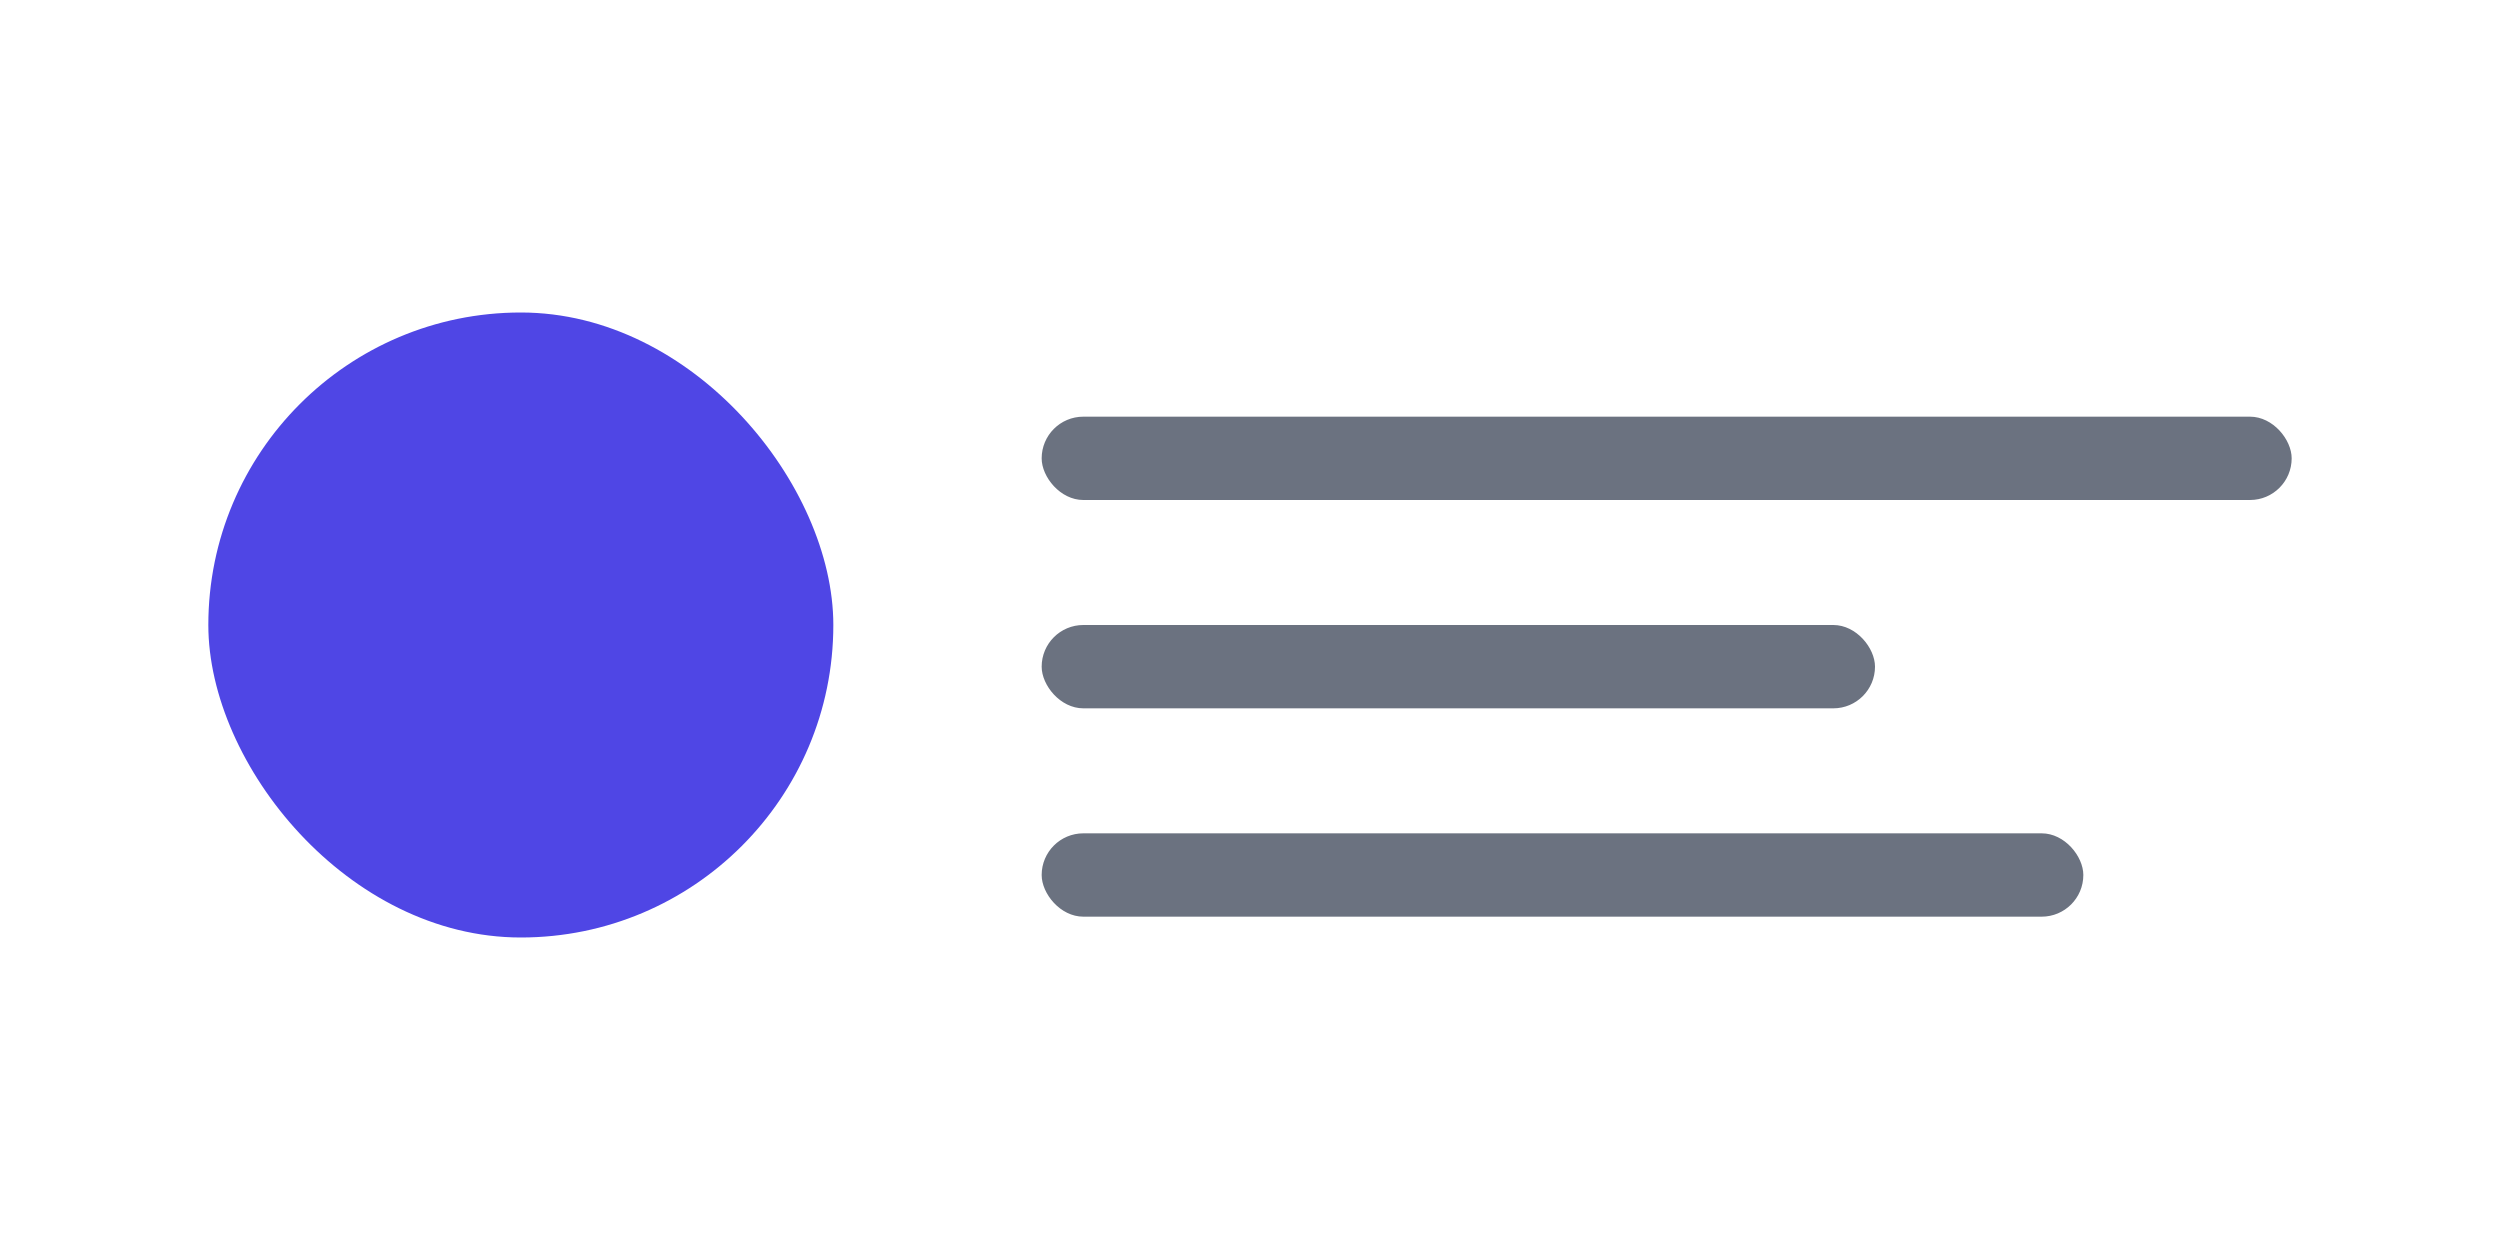
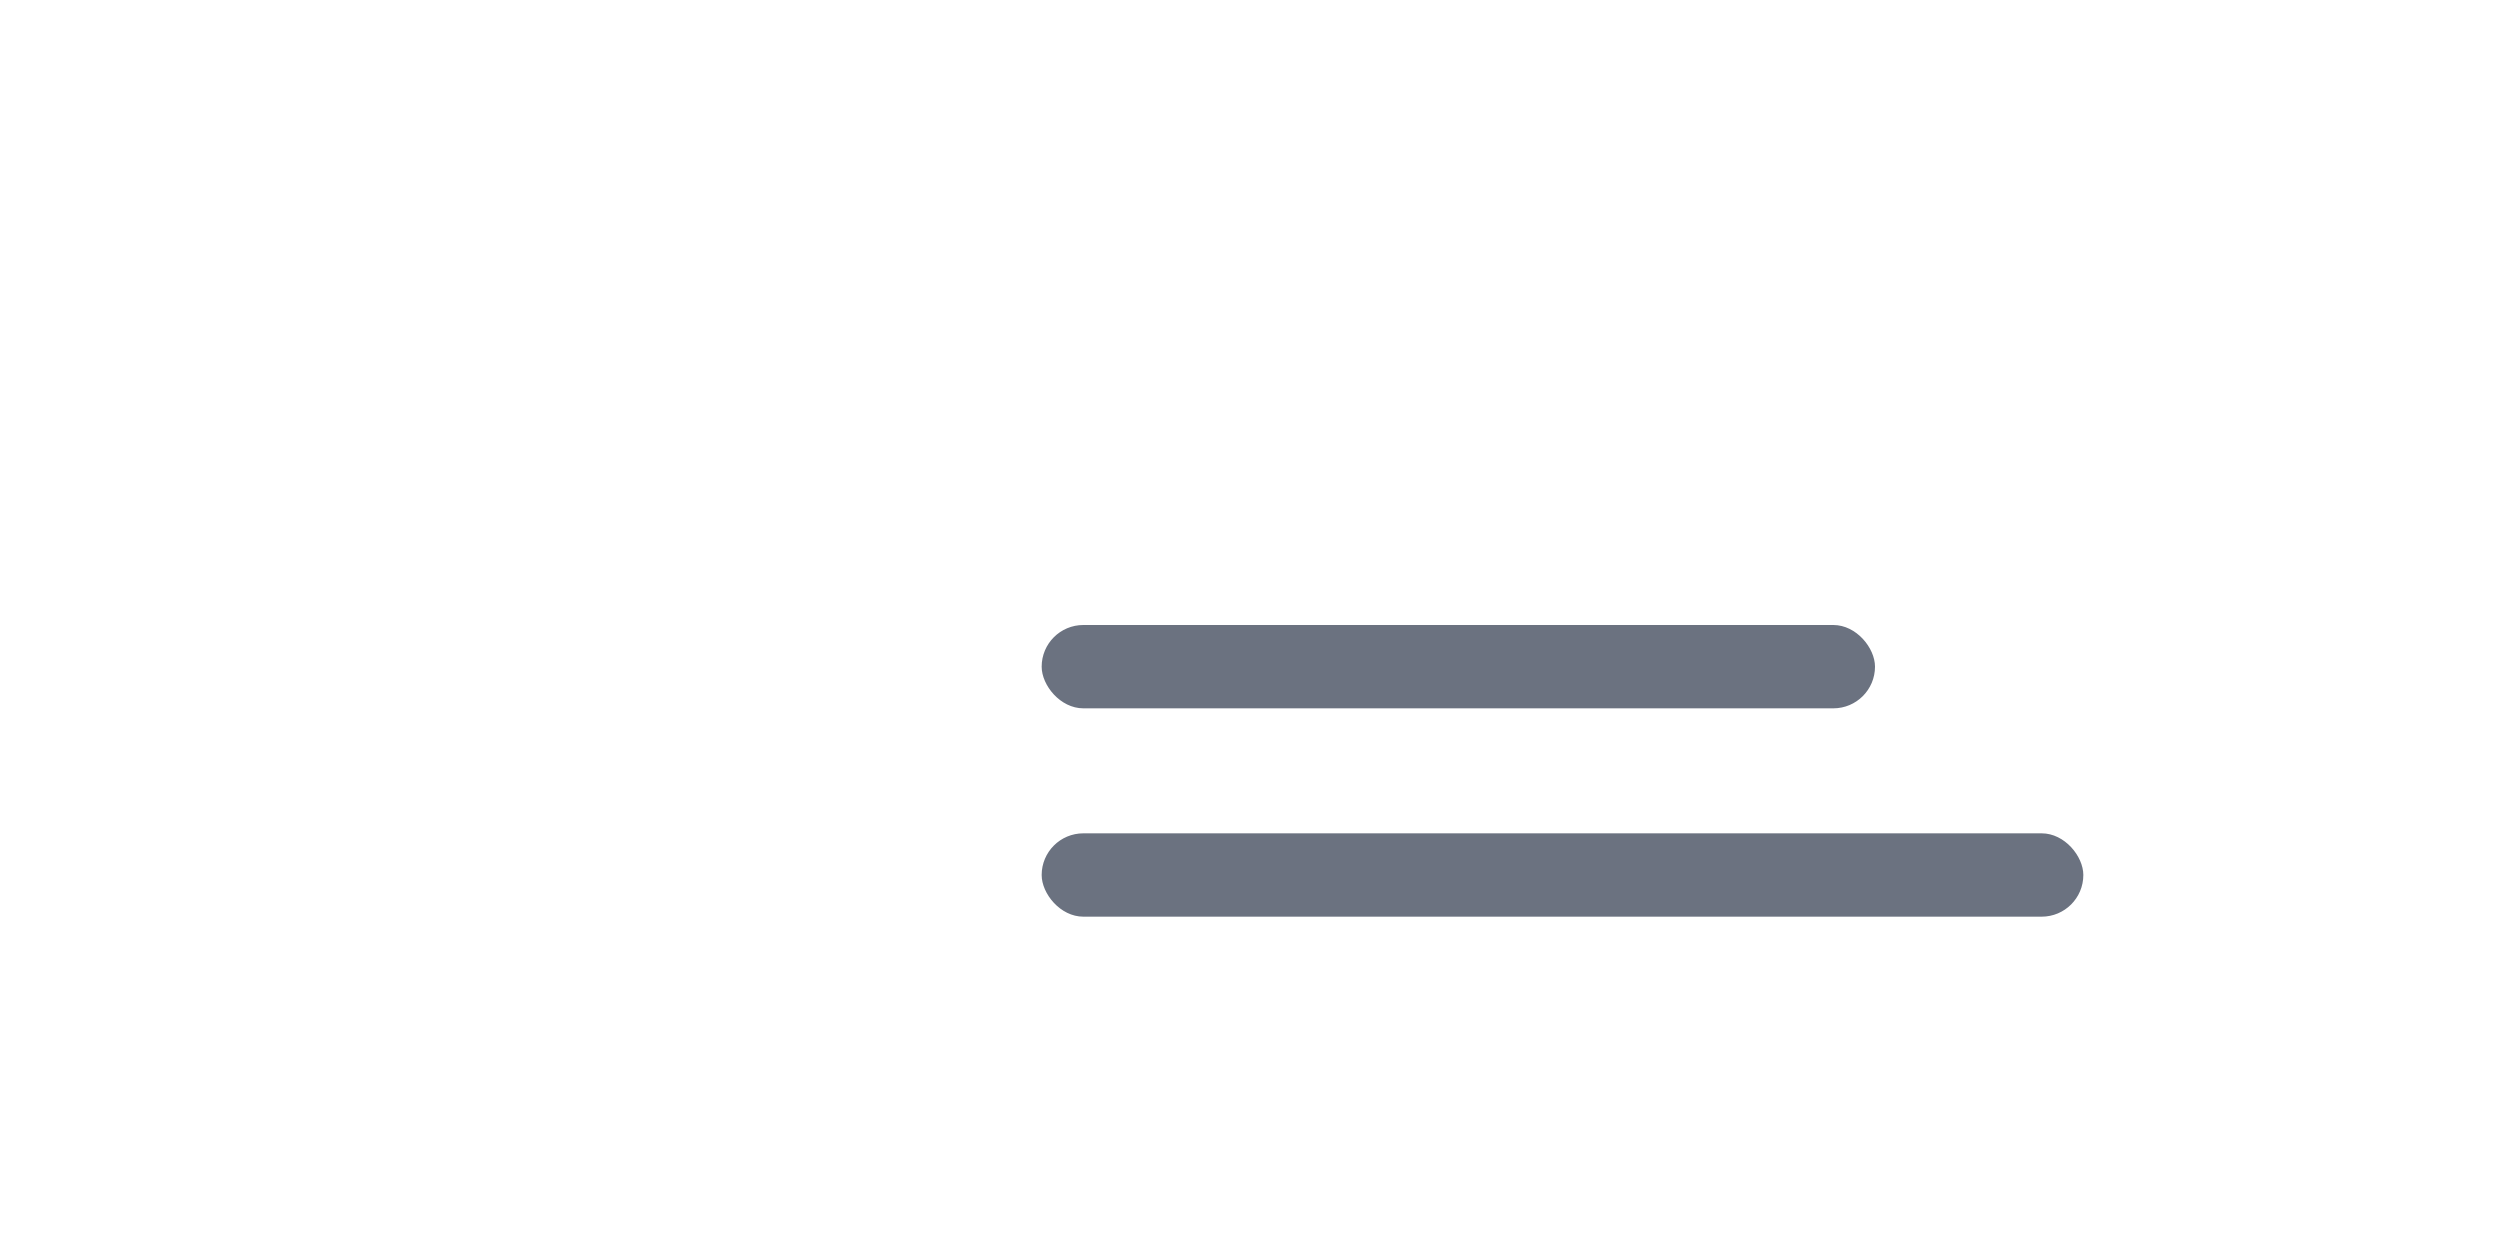
<svg xmlns="http://www.w3.org/2000/svg" width="120" height="60" viewBox="0 0 120 60" fill="none">
-   <rect x="10" y="15" width="30" height="30" rx="15" fill="#4F46E5" />
-   <rect x="50" y="20" width="60" height="4" rx="2" fill="#6B7280" />
  <rect x="50" y="30" width="40" height="4" rx="2" fill="#6B7280" />
  <rect x="50" y="40" width="50" height="4" rx="2" fill="#6B7280" />
</svg>